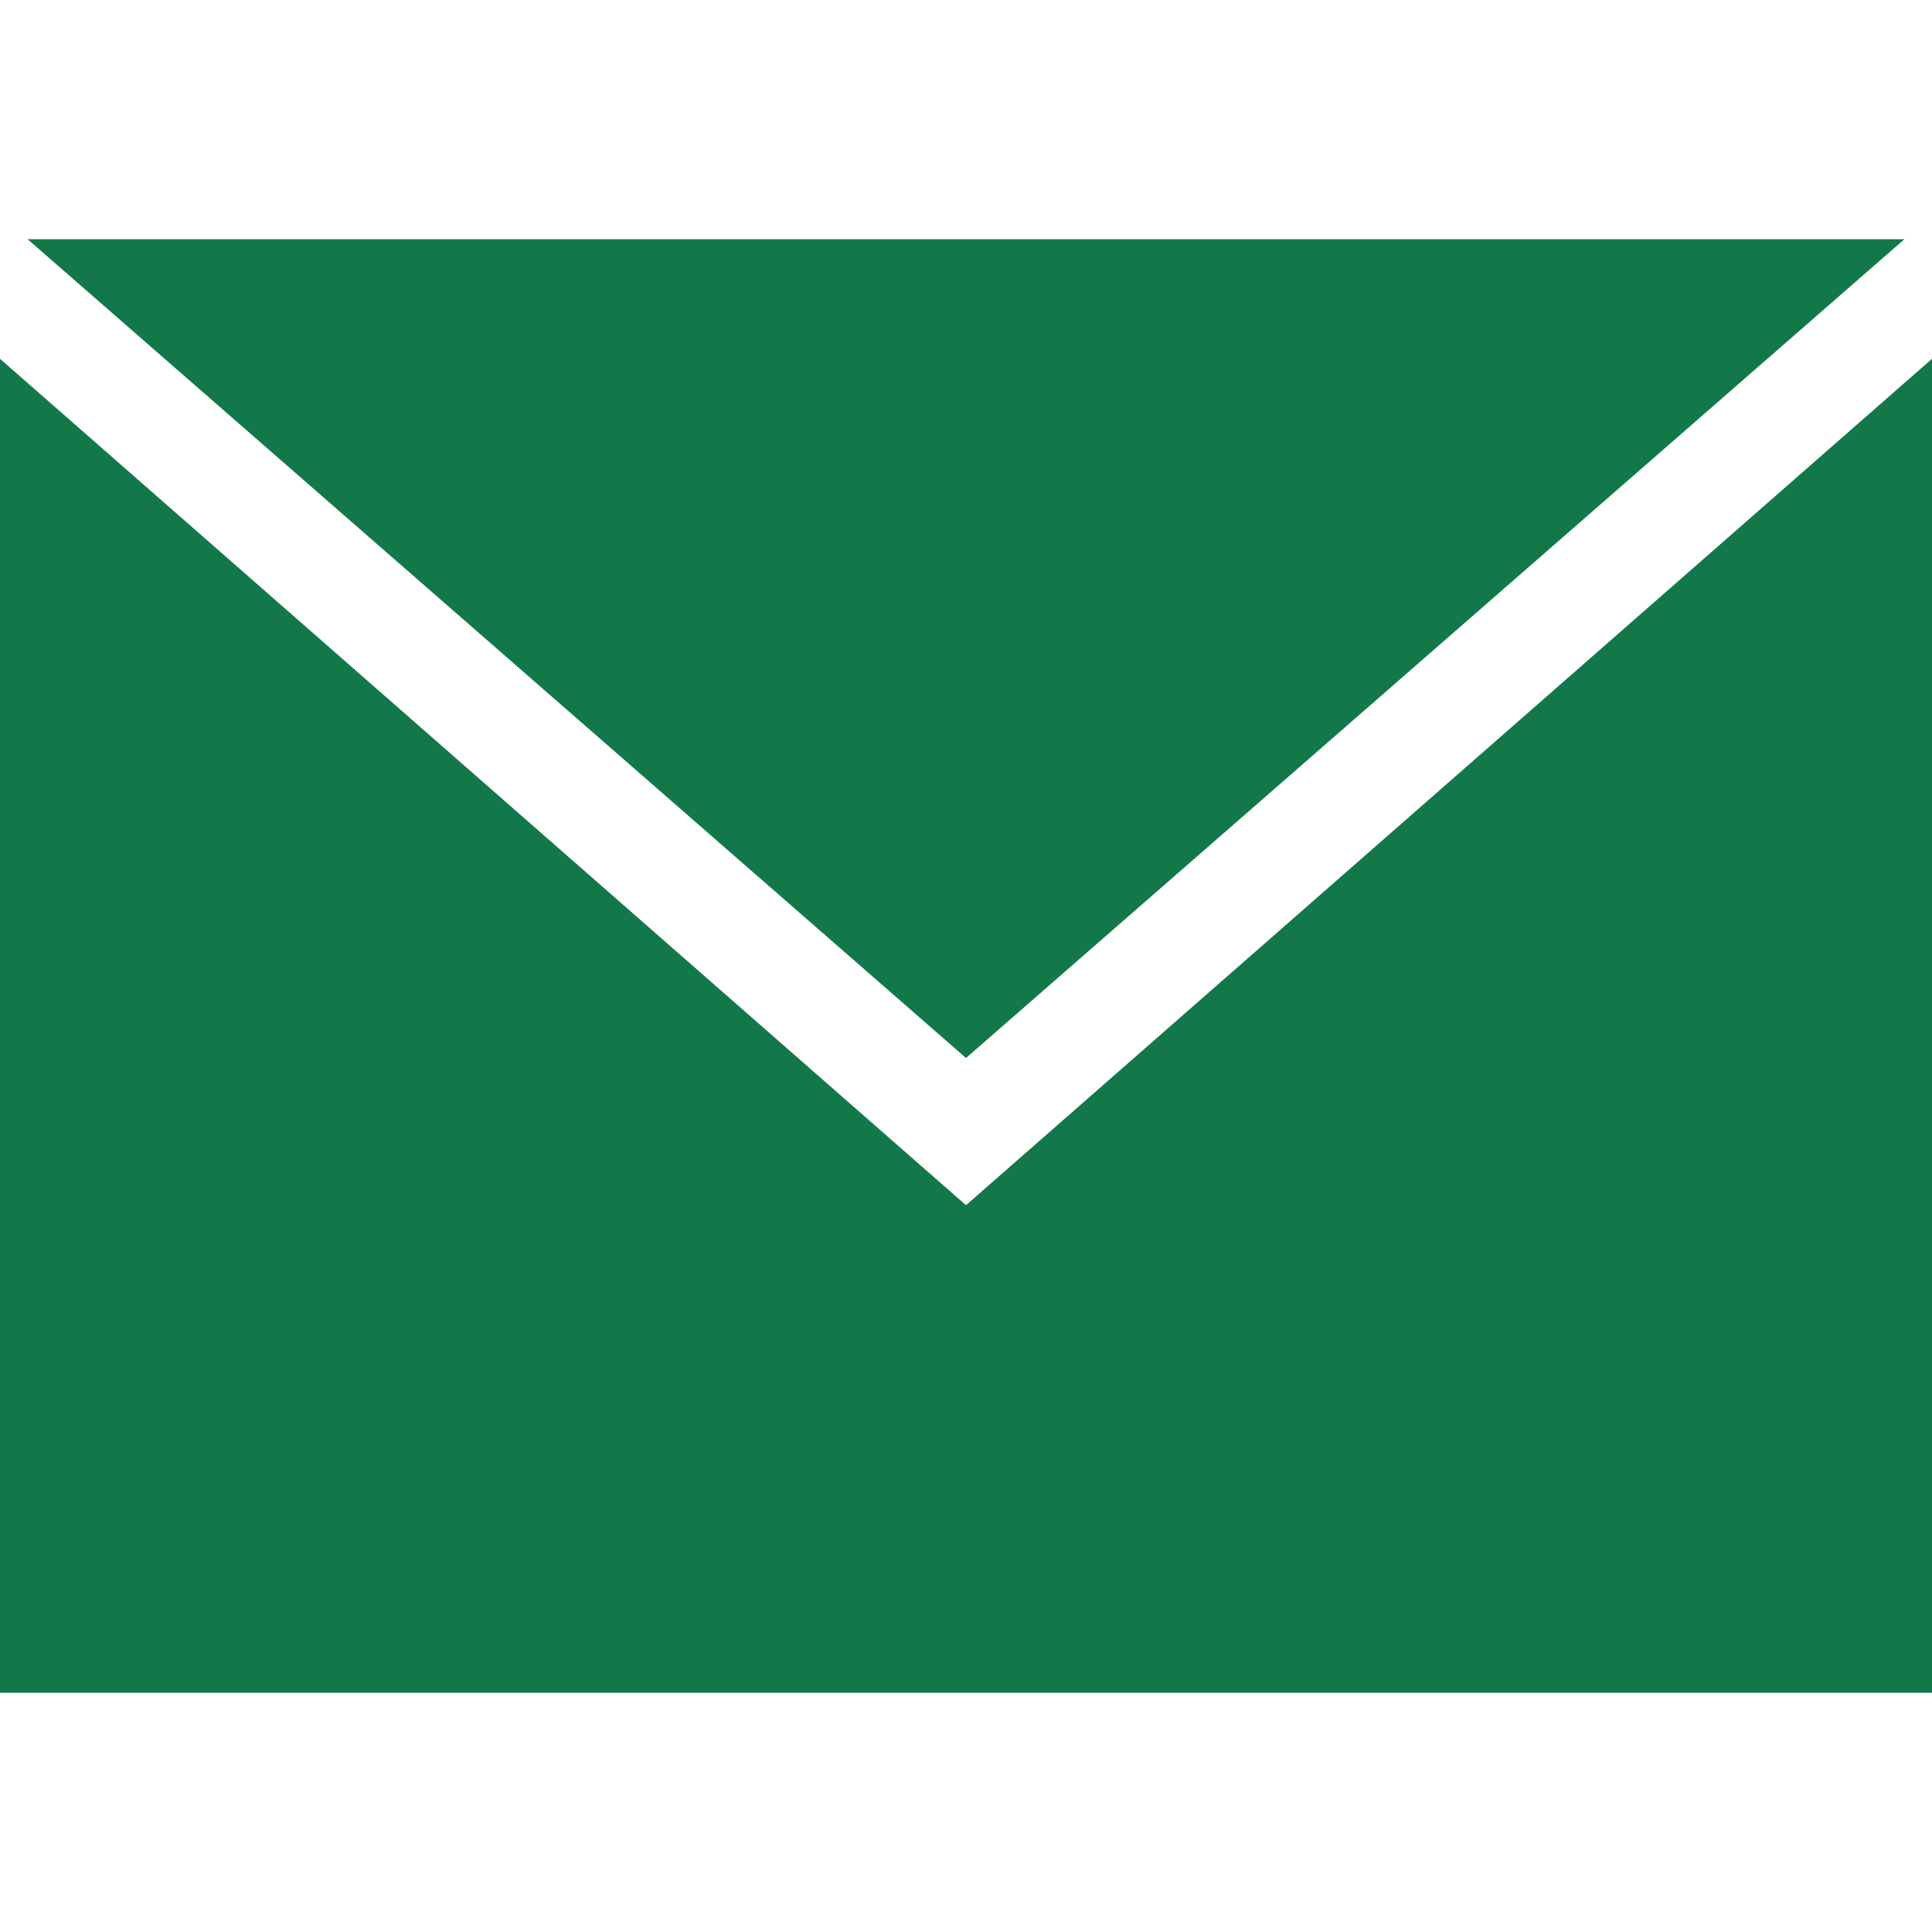
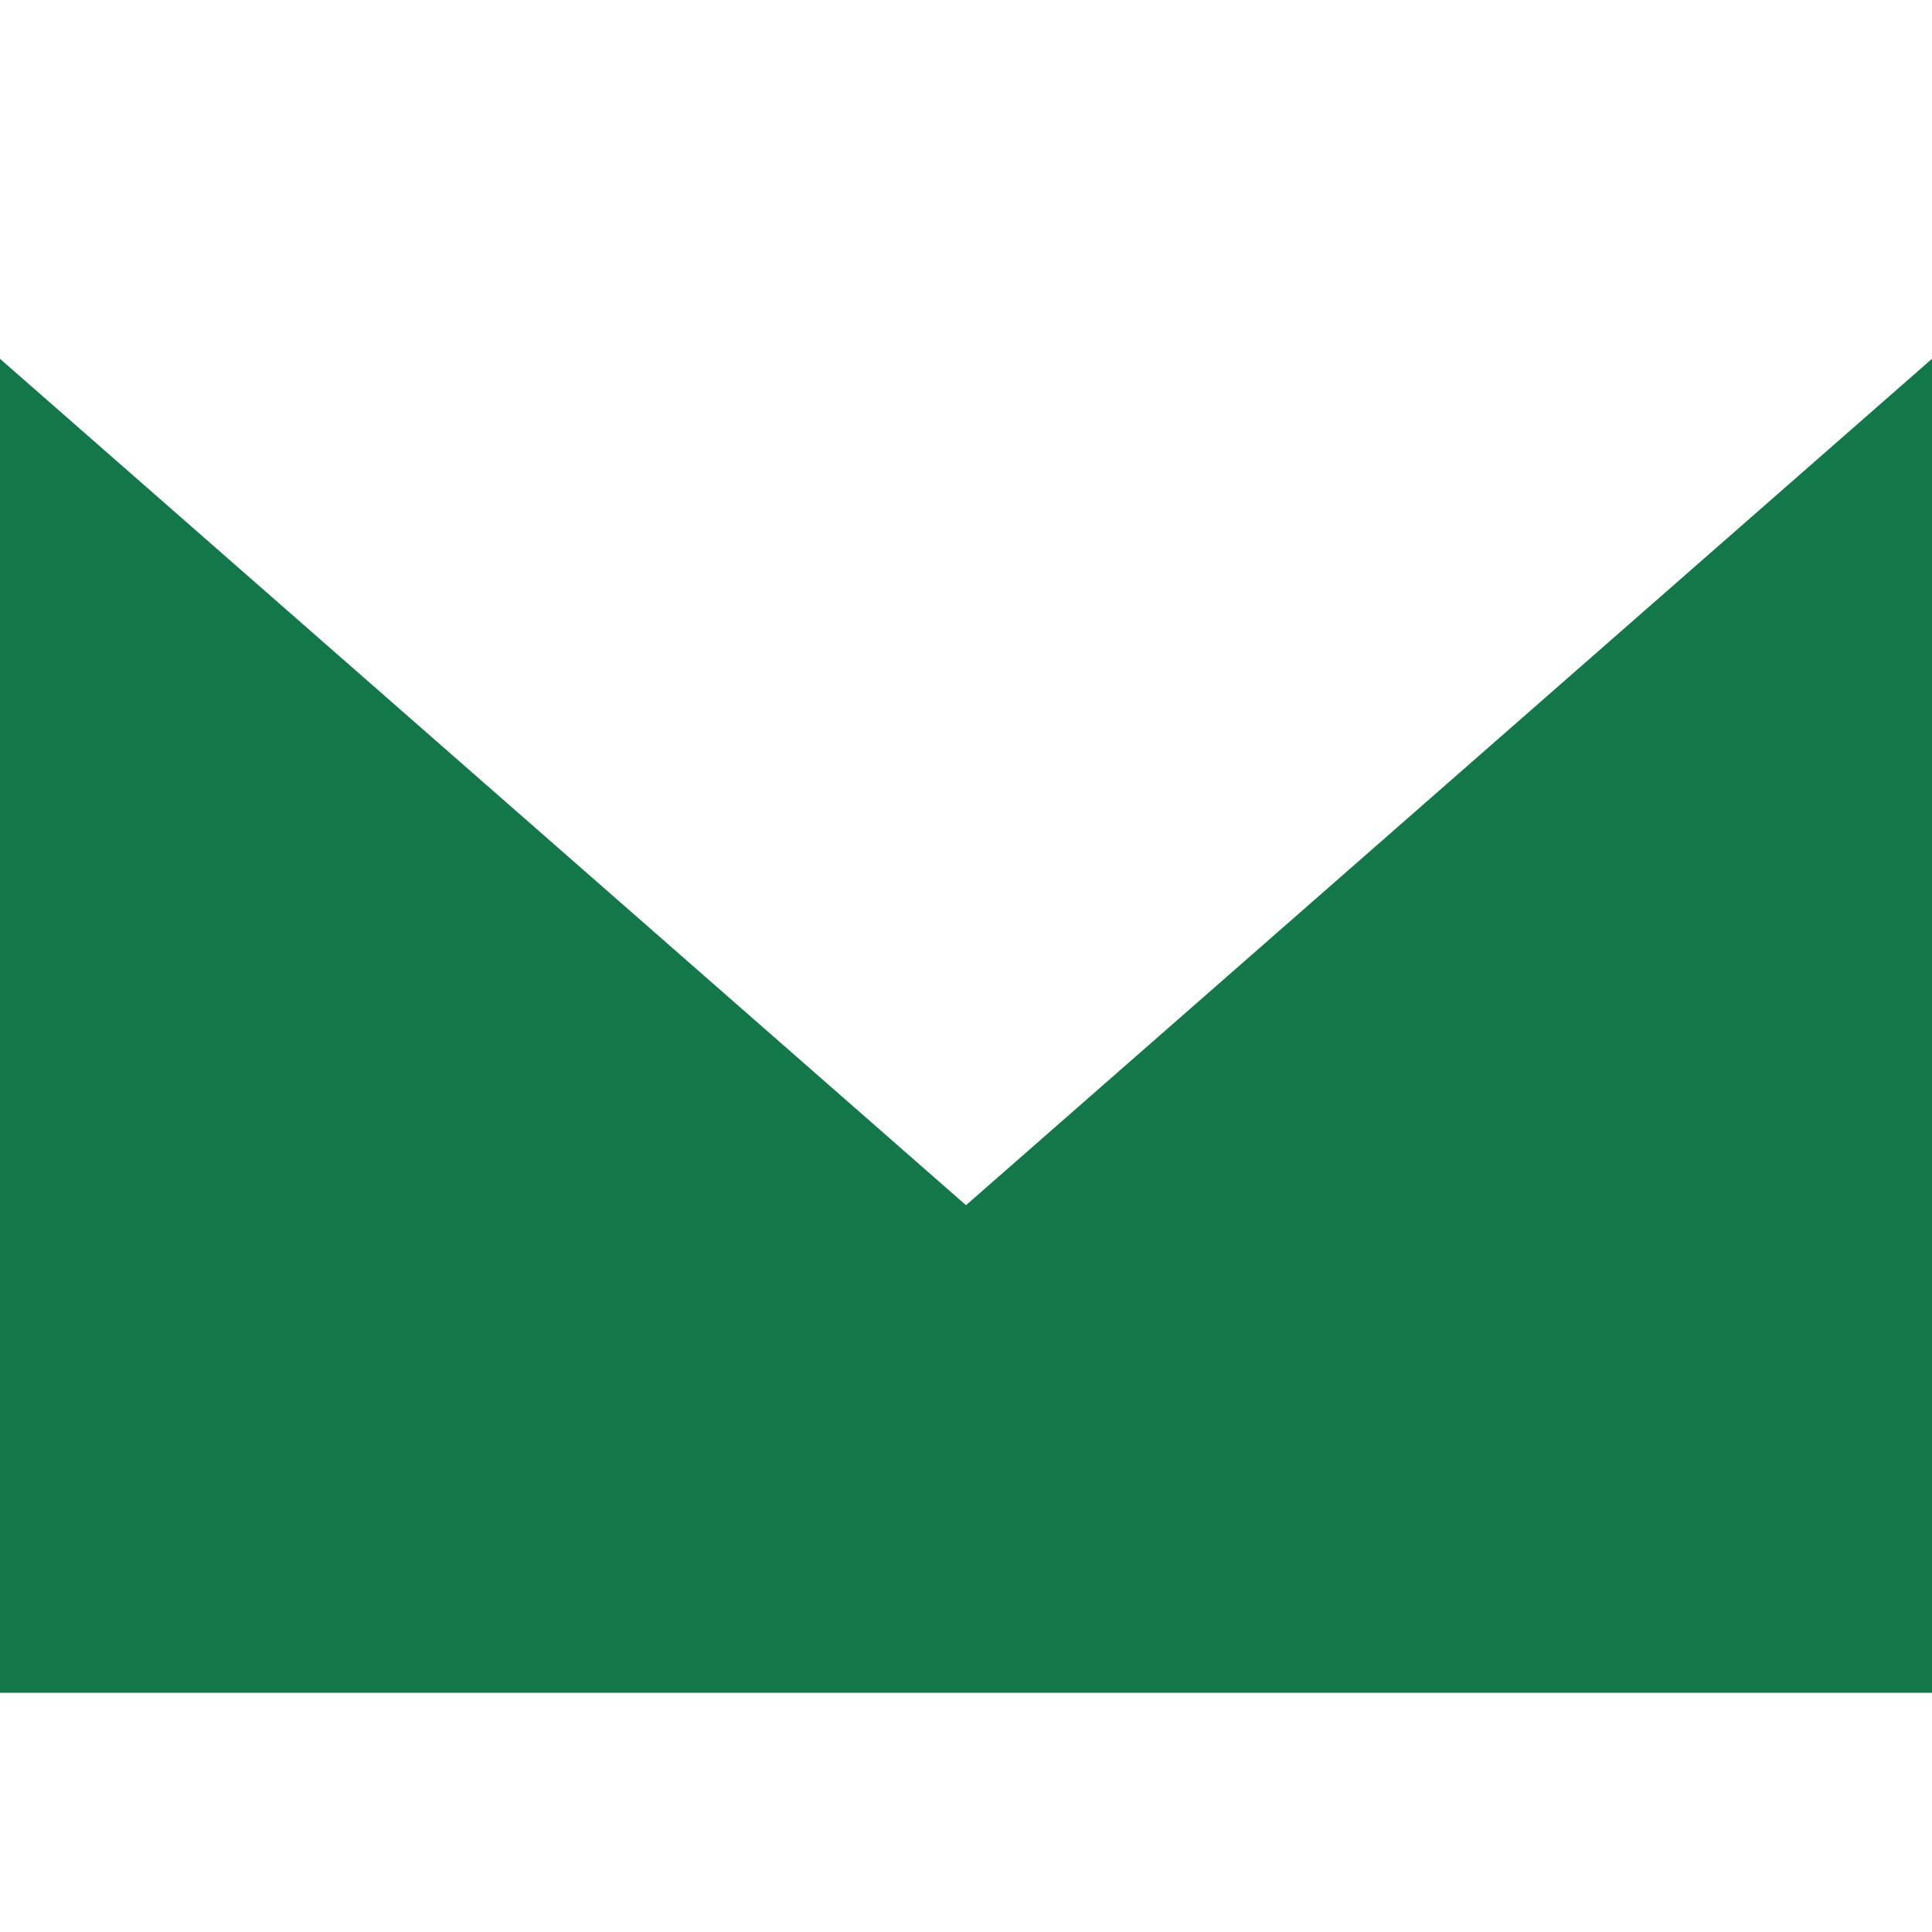
<svg xmlns="http://www.w3.org/2000/svg" version="1.1" id="Calque_1" x="0px" y="0px" viewBox="0 0 21 21" style="enable-background:new 0 0 21 21;" xml:space="preserve">
  <style type="text/css">
	.st0{fill:#12784A;}
</style>
  <g>
-     <polygon class="st0" points="20.7,2.6 10.5,2.6 0.3,2.6 10.5,11.5  " />
    <polygon class="st0" points="10.5,13.1 0,3.9 0,18.4 10.5,18.4 21,18.4 21,3.9  " />
  </g>
</svg>